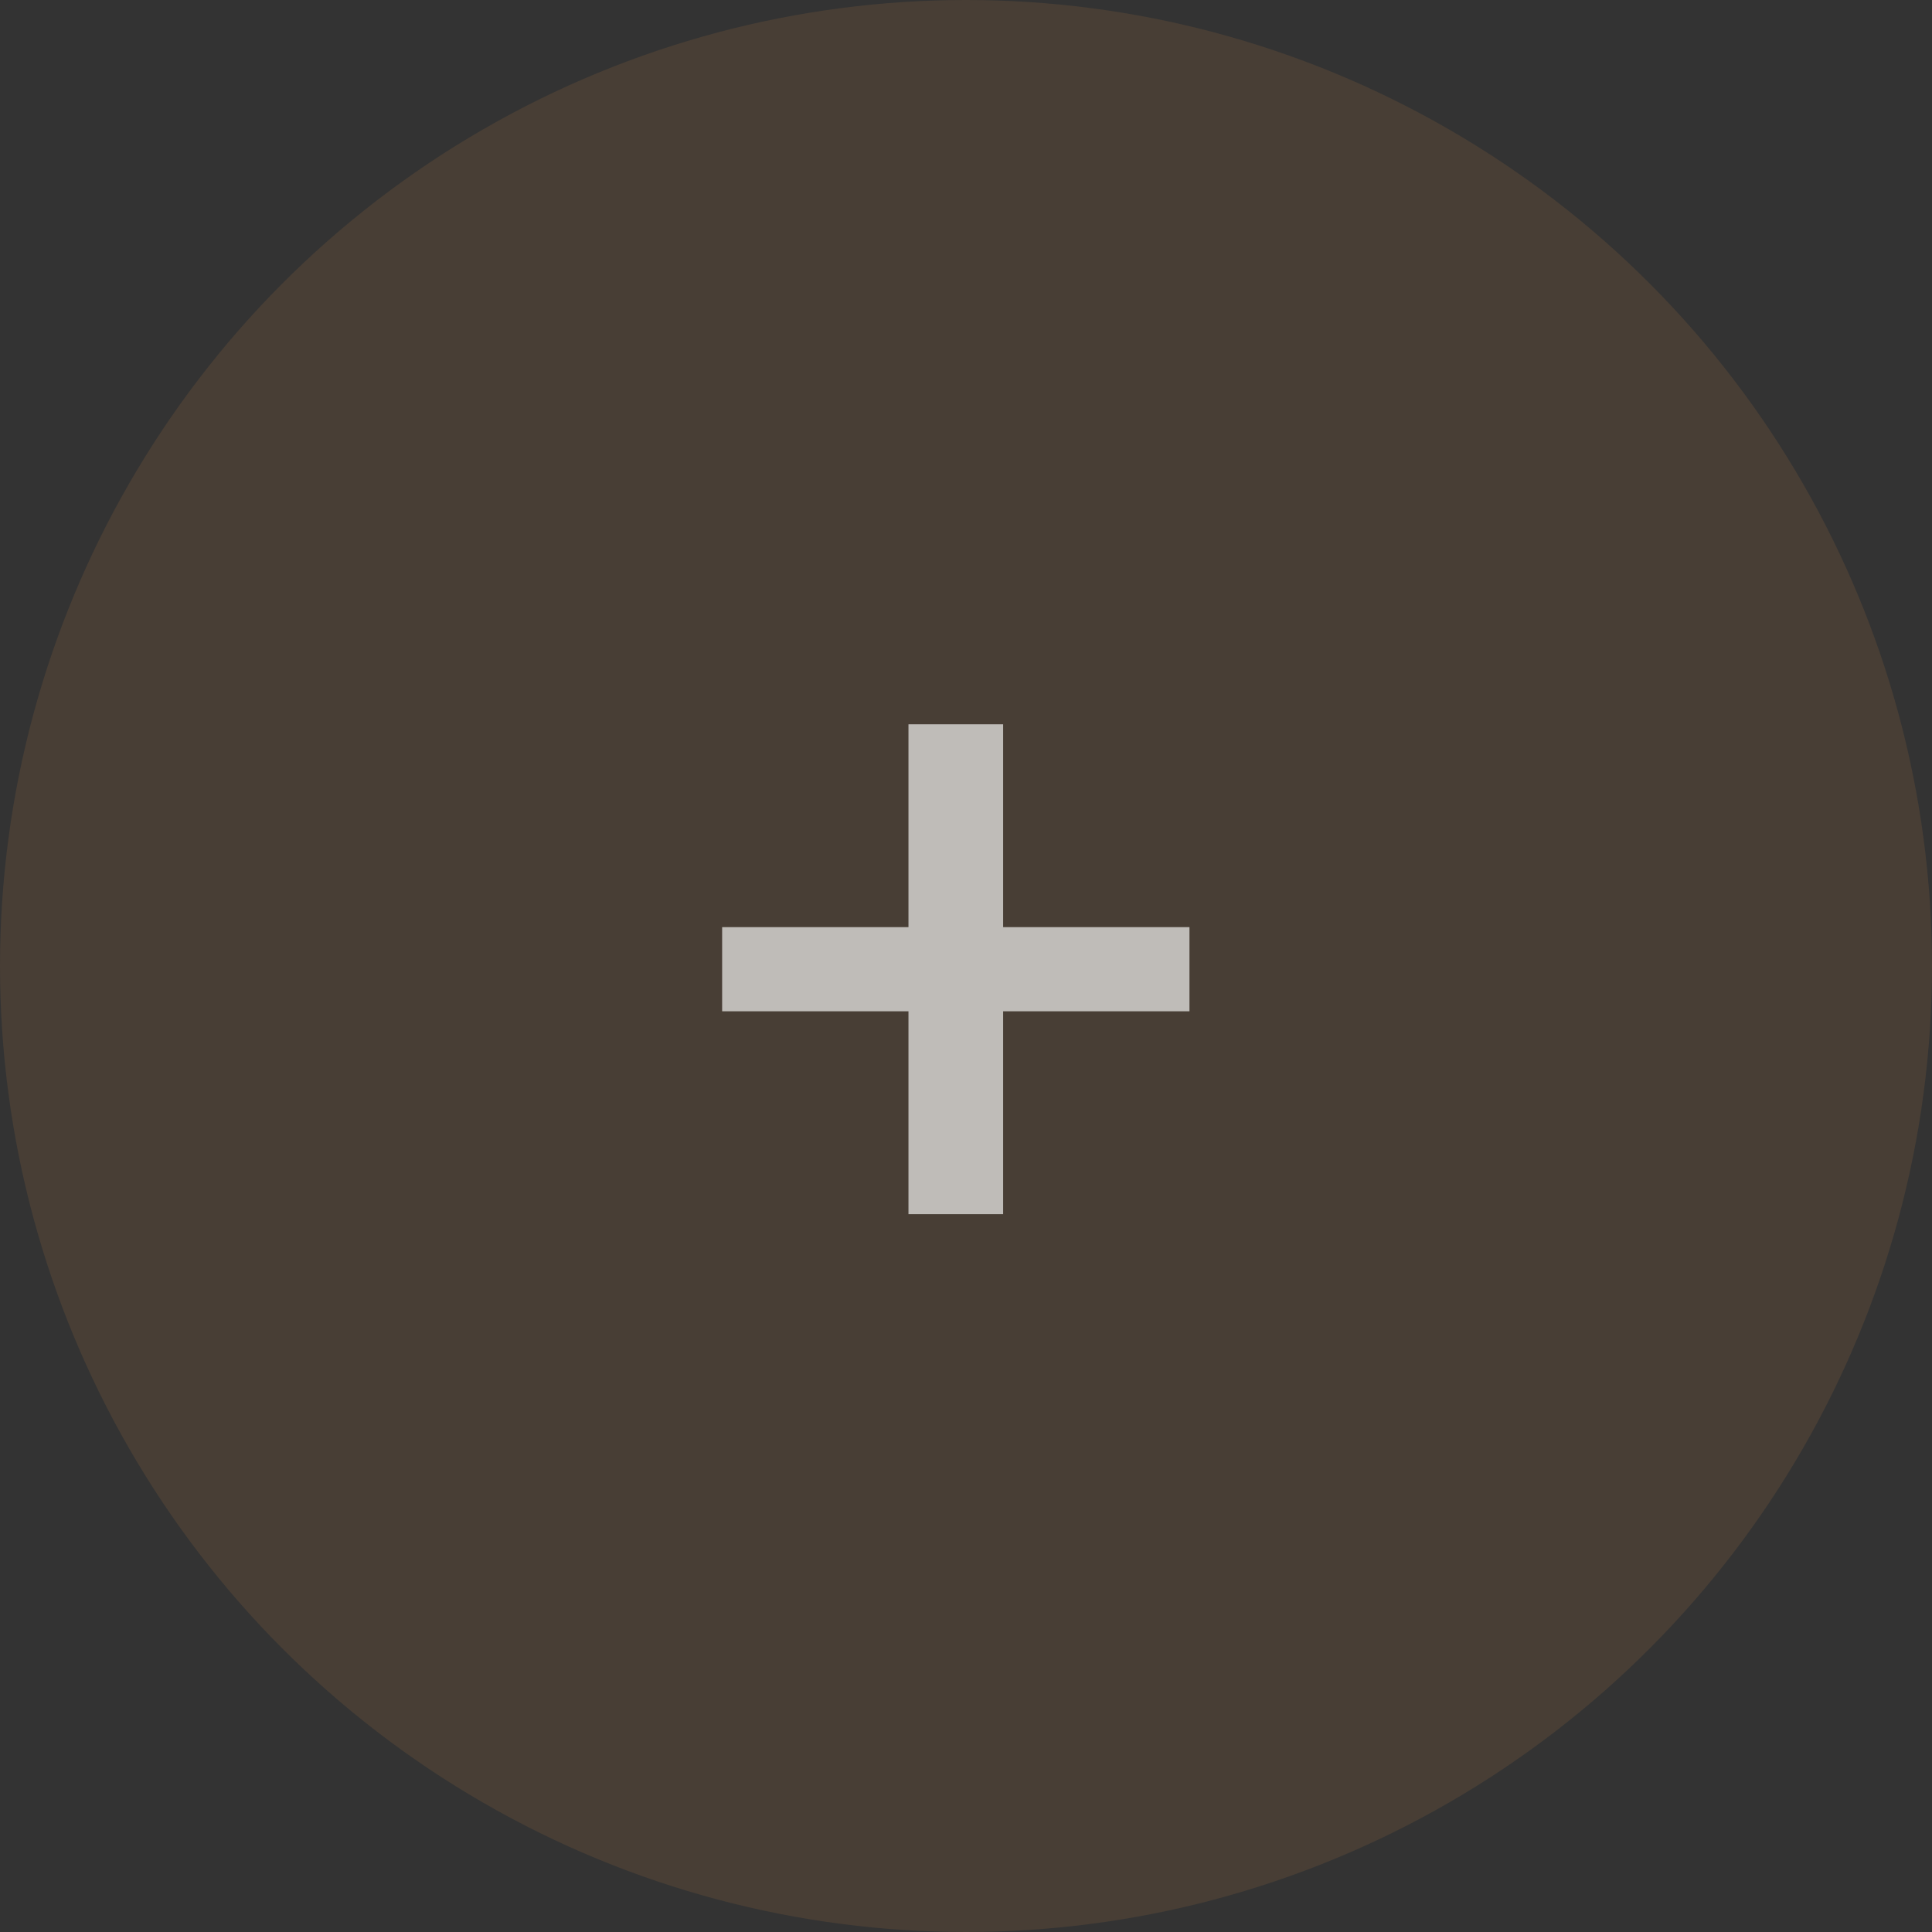
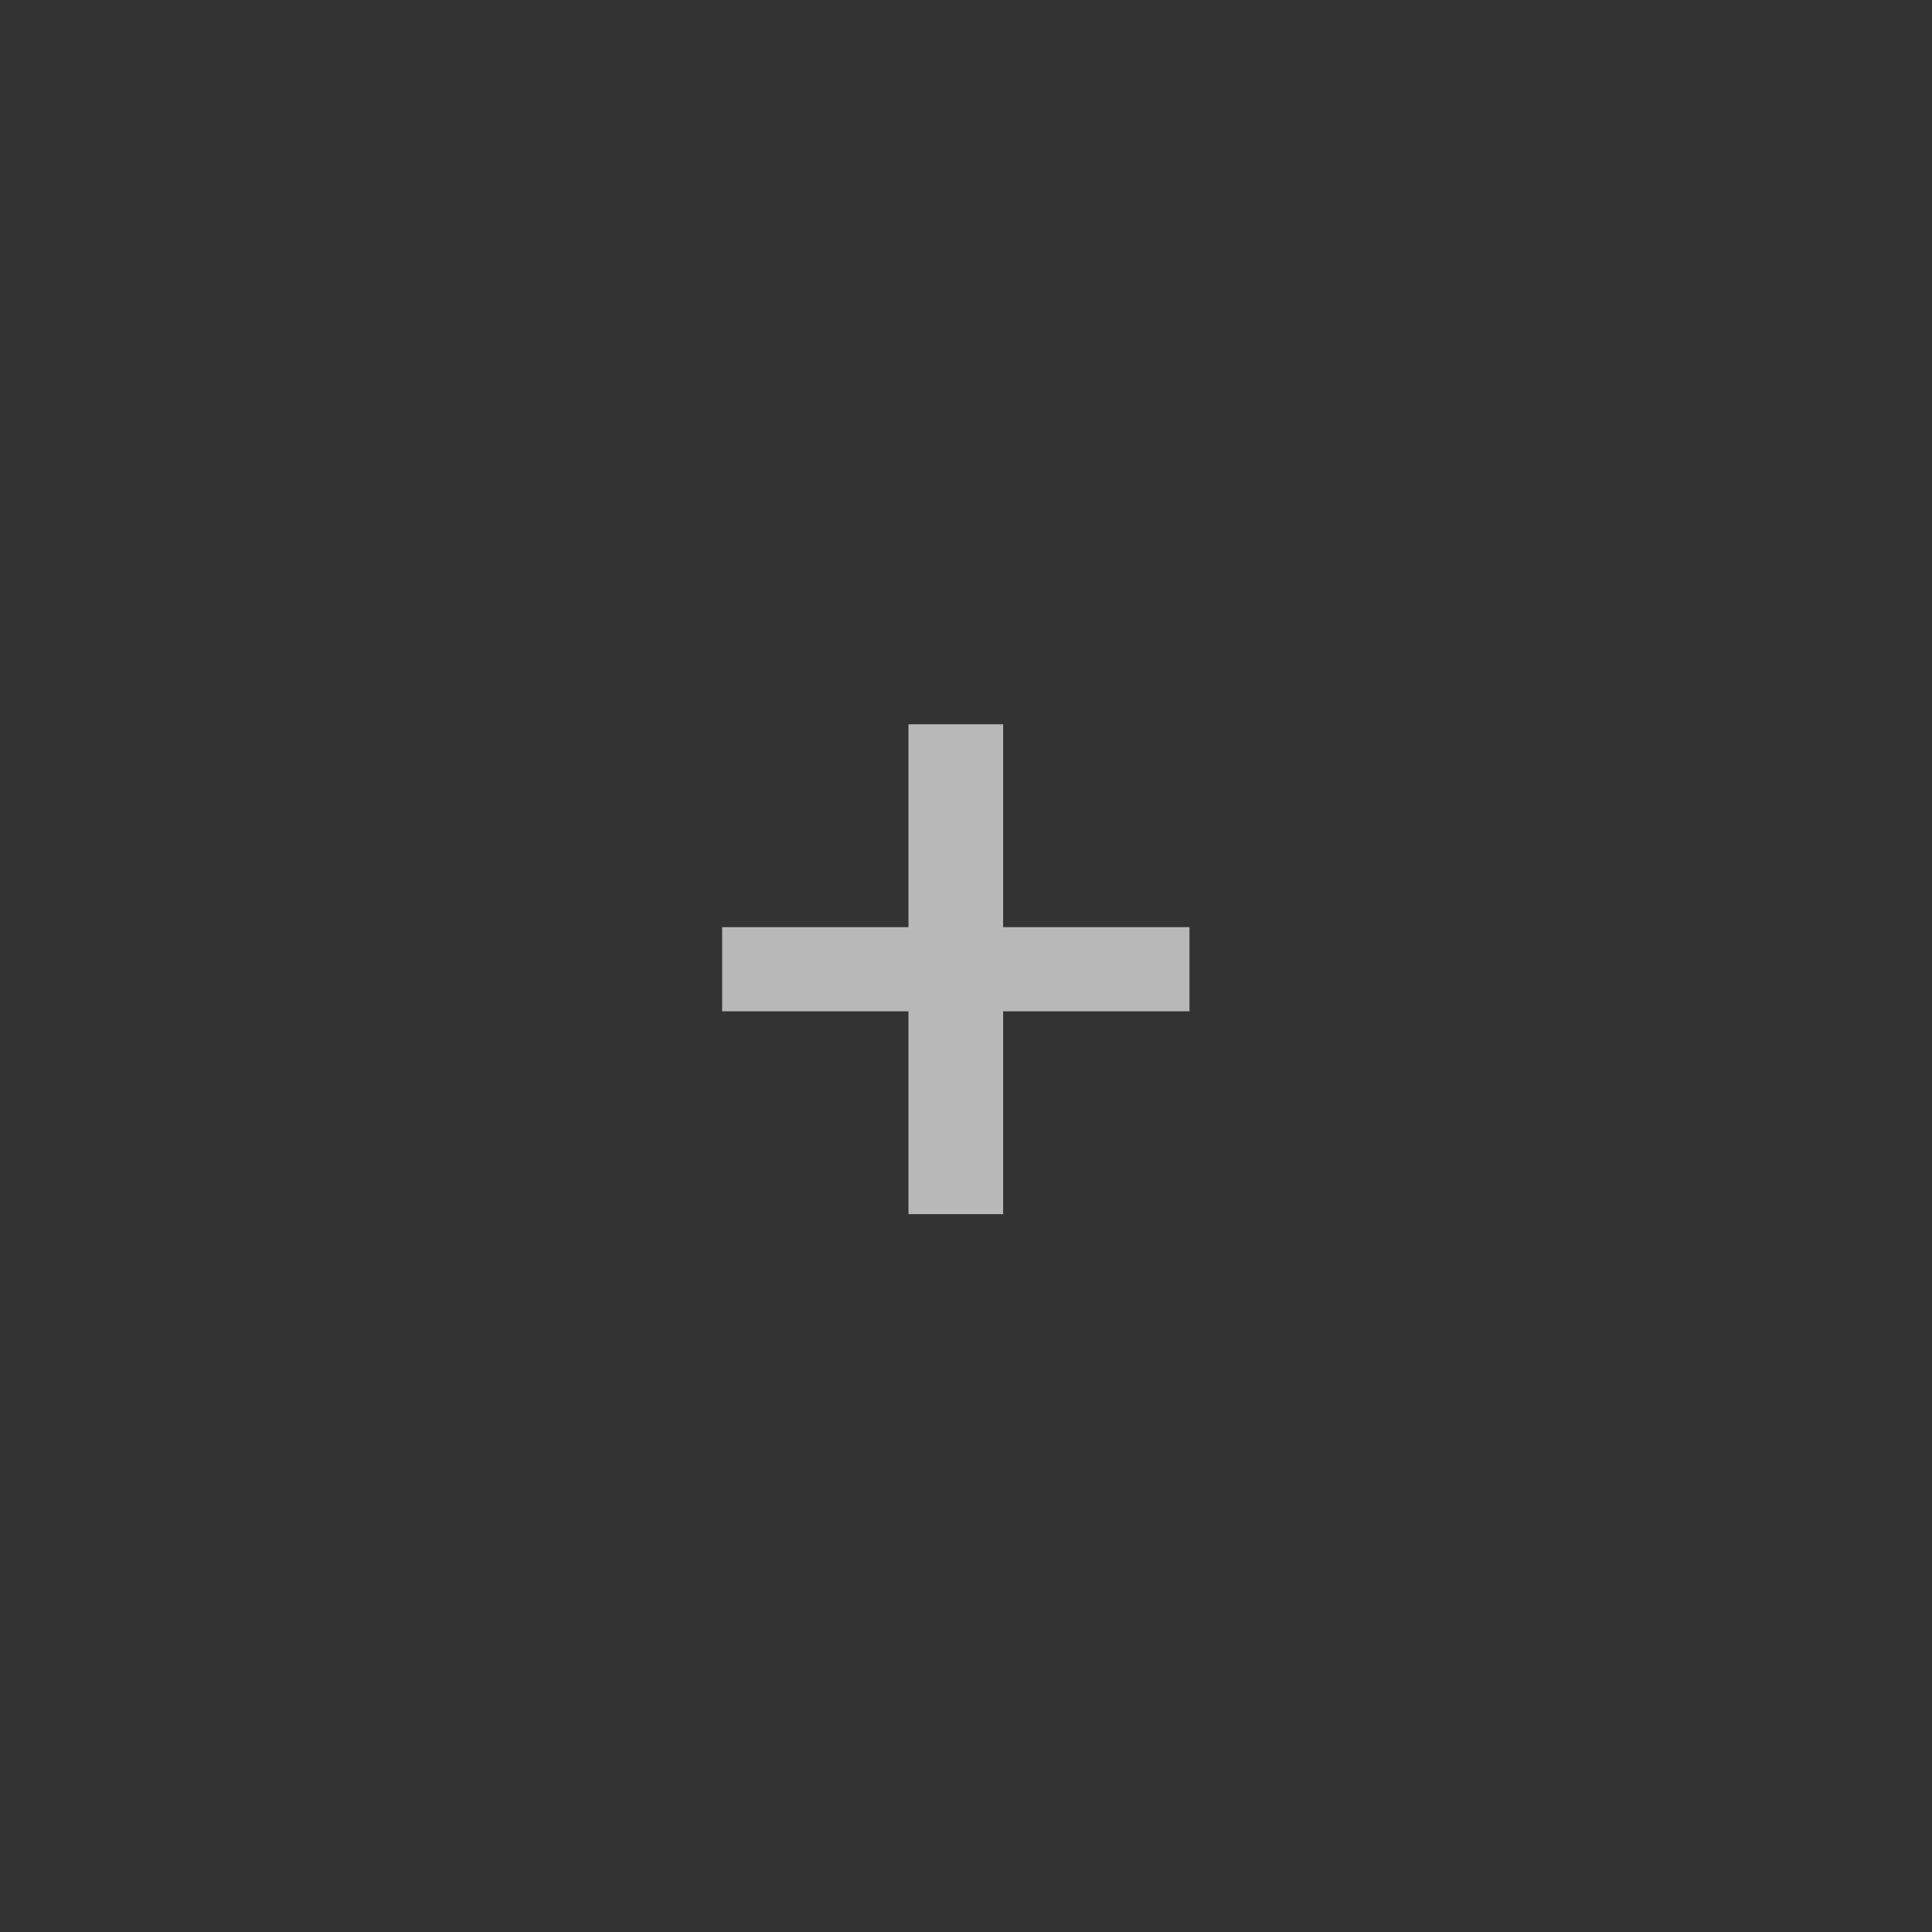
<svg xmlns="http://www.w3.org/2000/svg" width="45" height="45" viewBox="0 0 45 45" fill="none">
  <rect x="0" y="0" width="45" height="45" fill="#333333" stroke="none" />
-   <circle cx="22.5" cy="22.5" r="22.5" fill="#9E693C" fill-opacity="0.2" />
  <path d="M27.705 21.595V23.555H23.365V28.28H21.16V23.555H16.82V21.595H21.16V16.87H23.365V21.595H27.705Z" fill="white" fill-opacity="0.65" />
</svg>